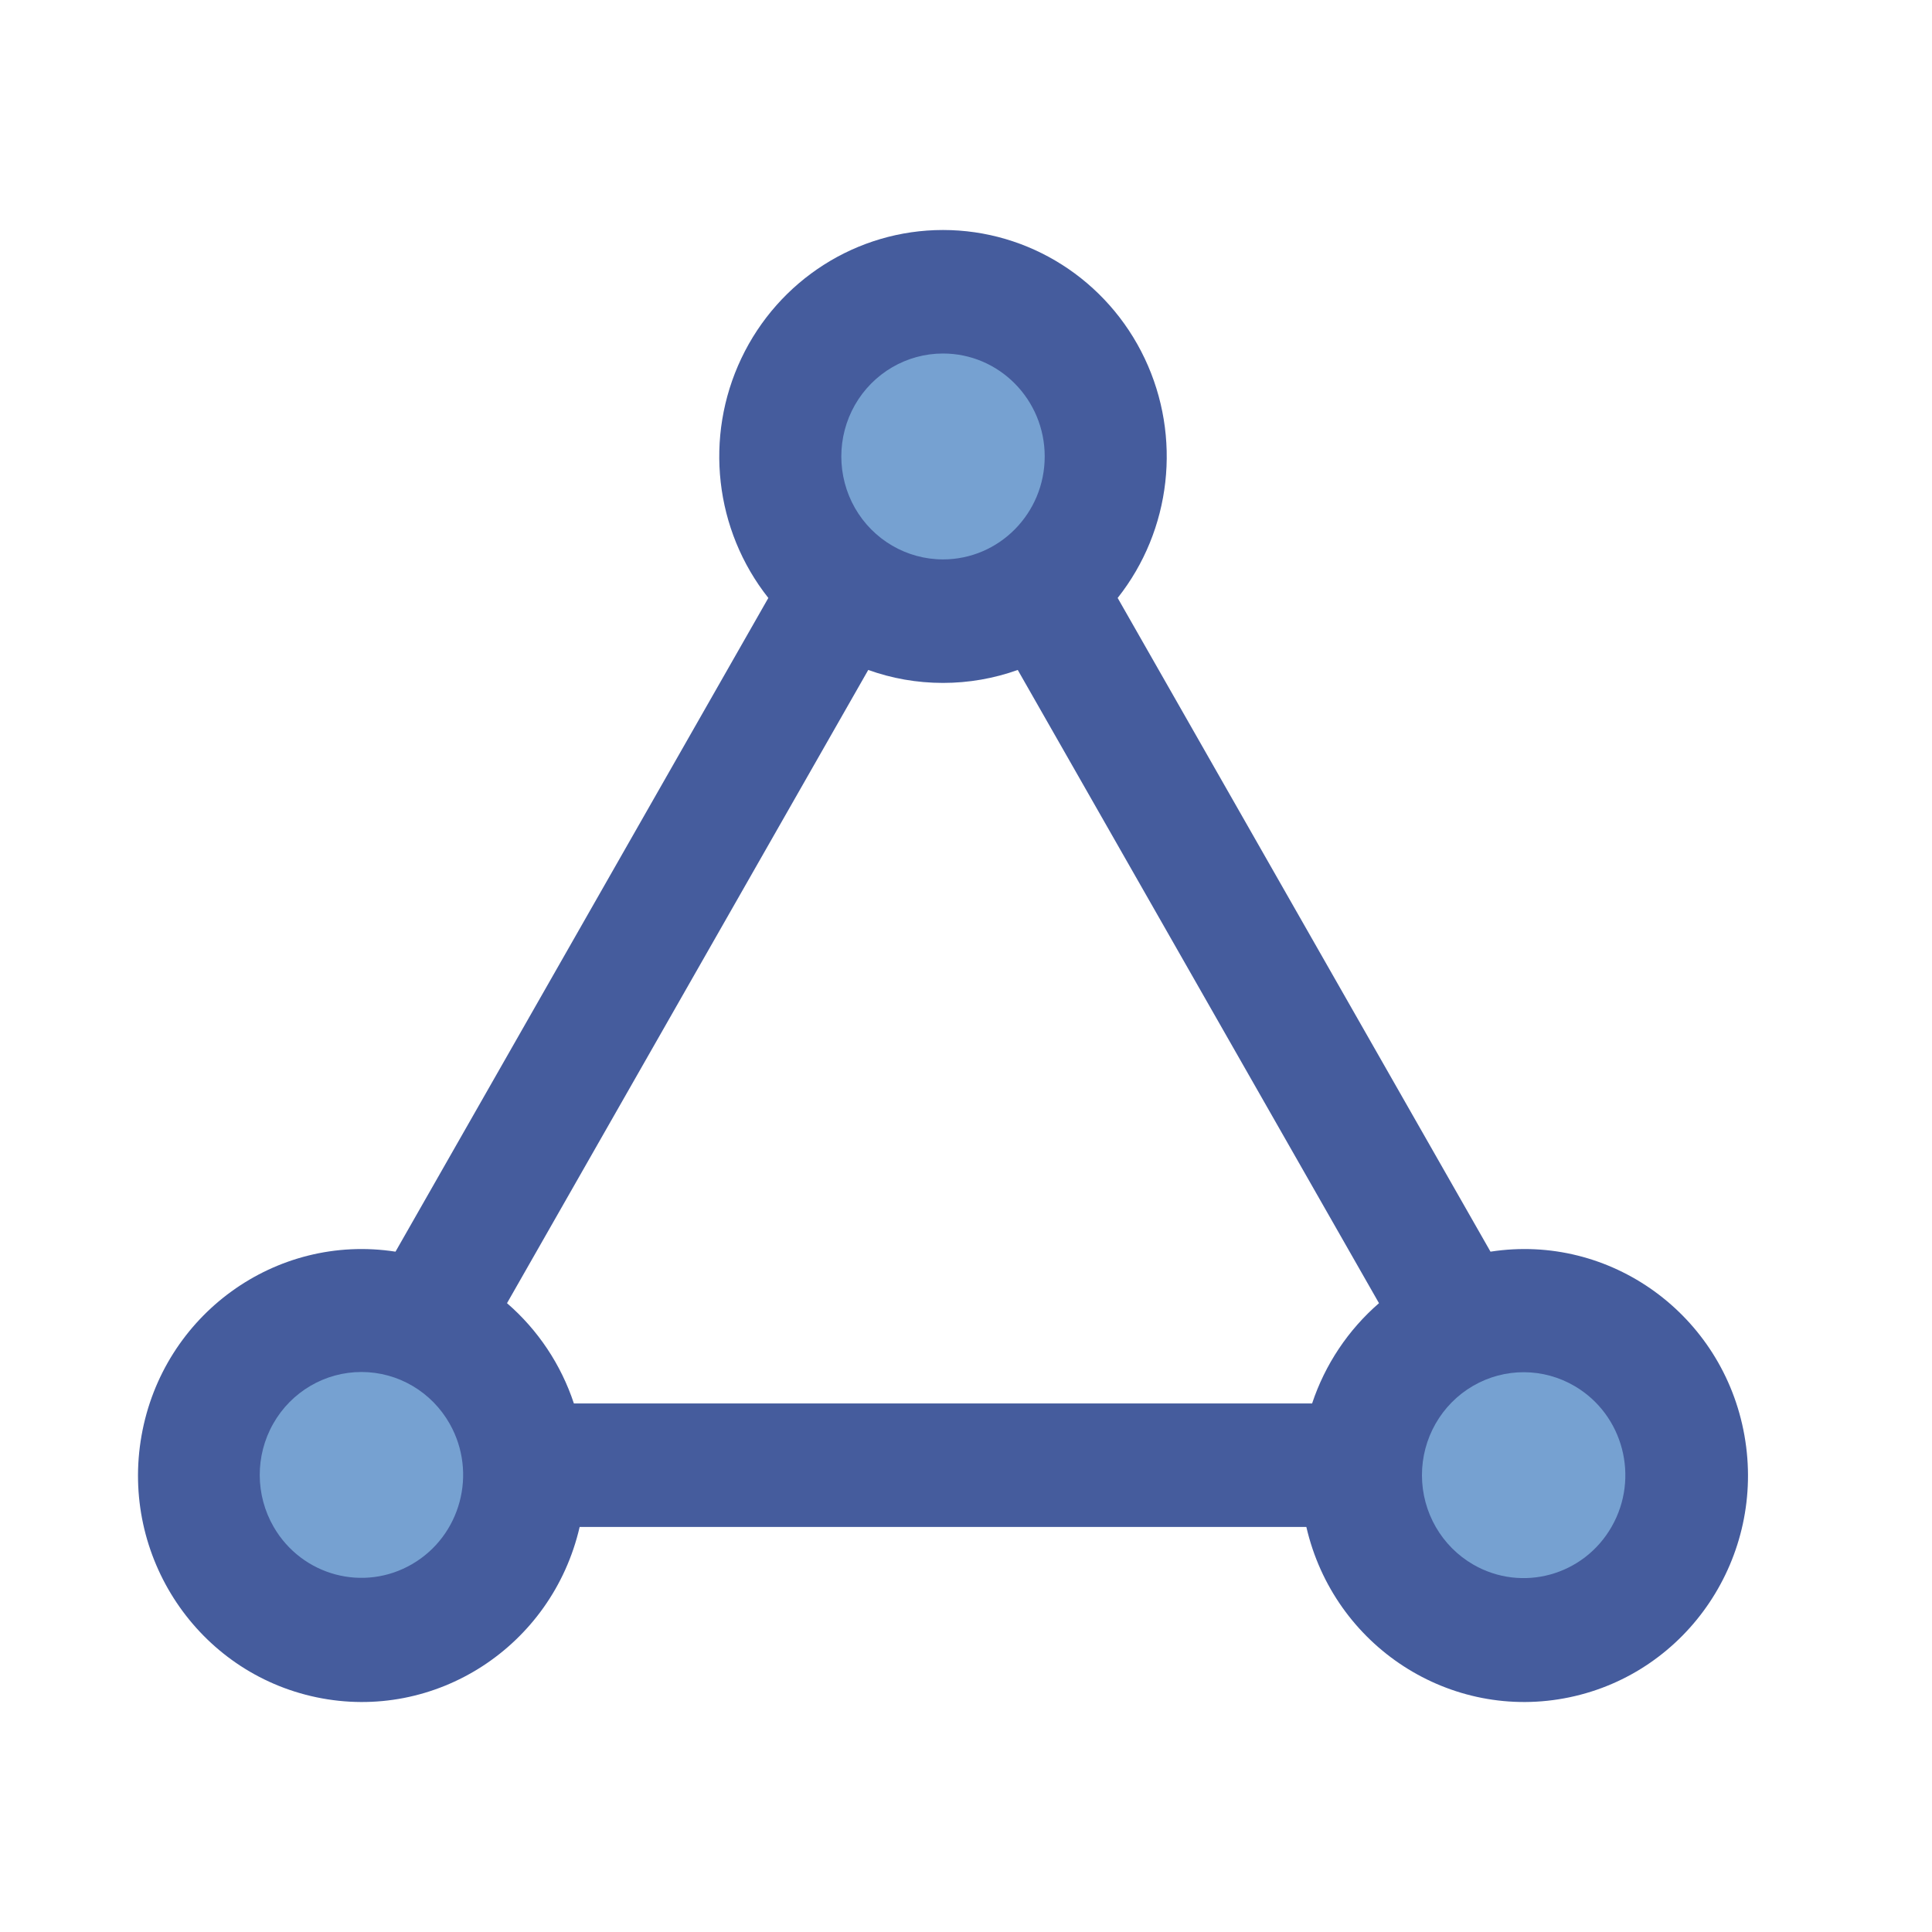
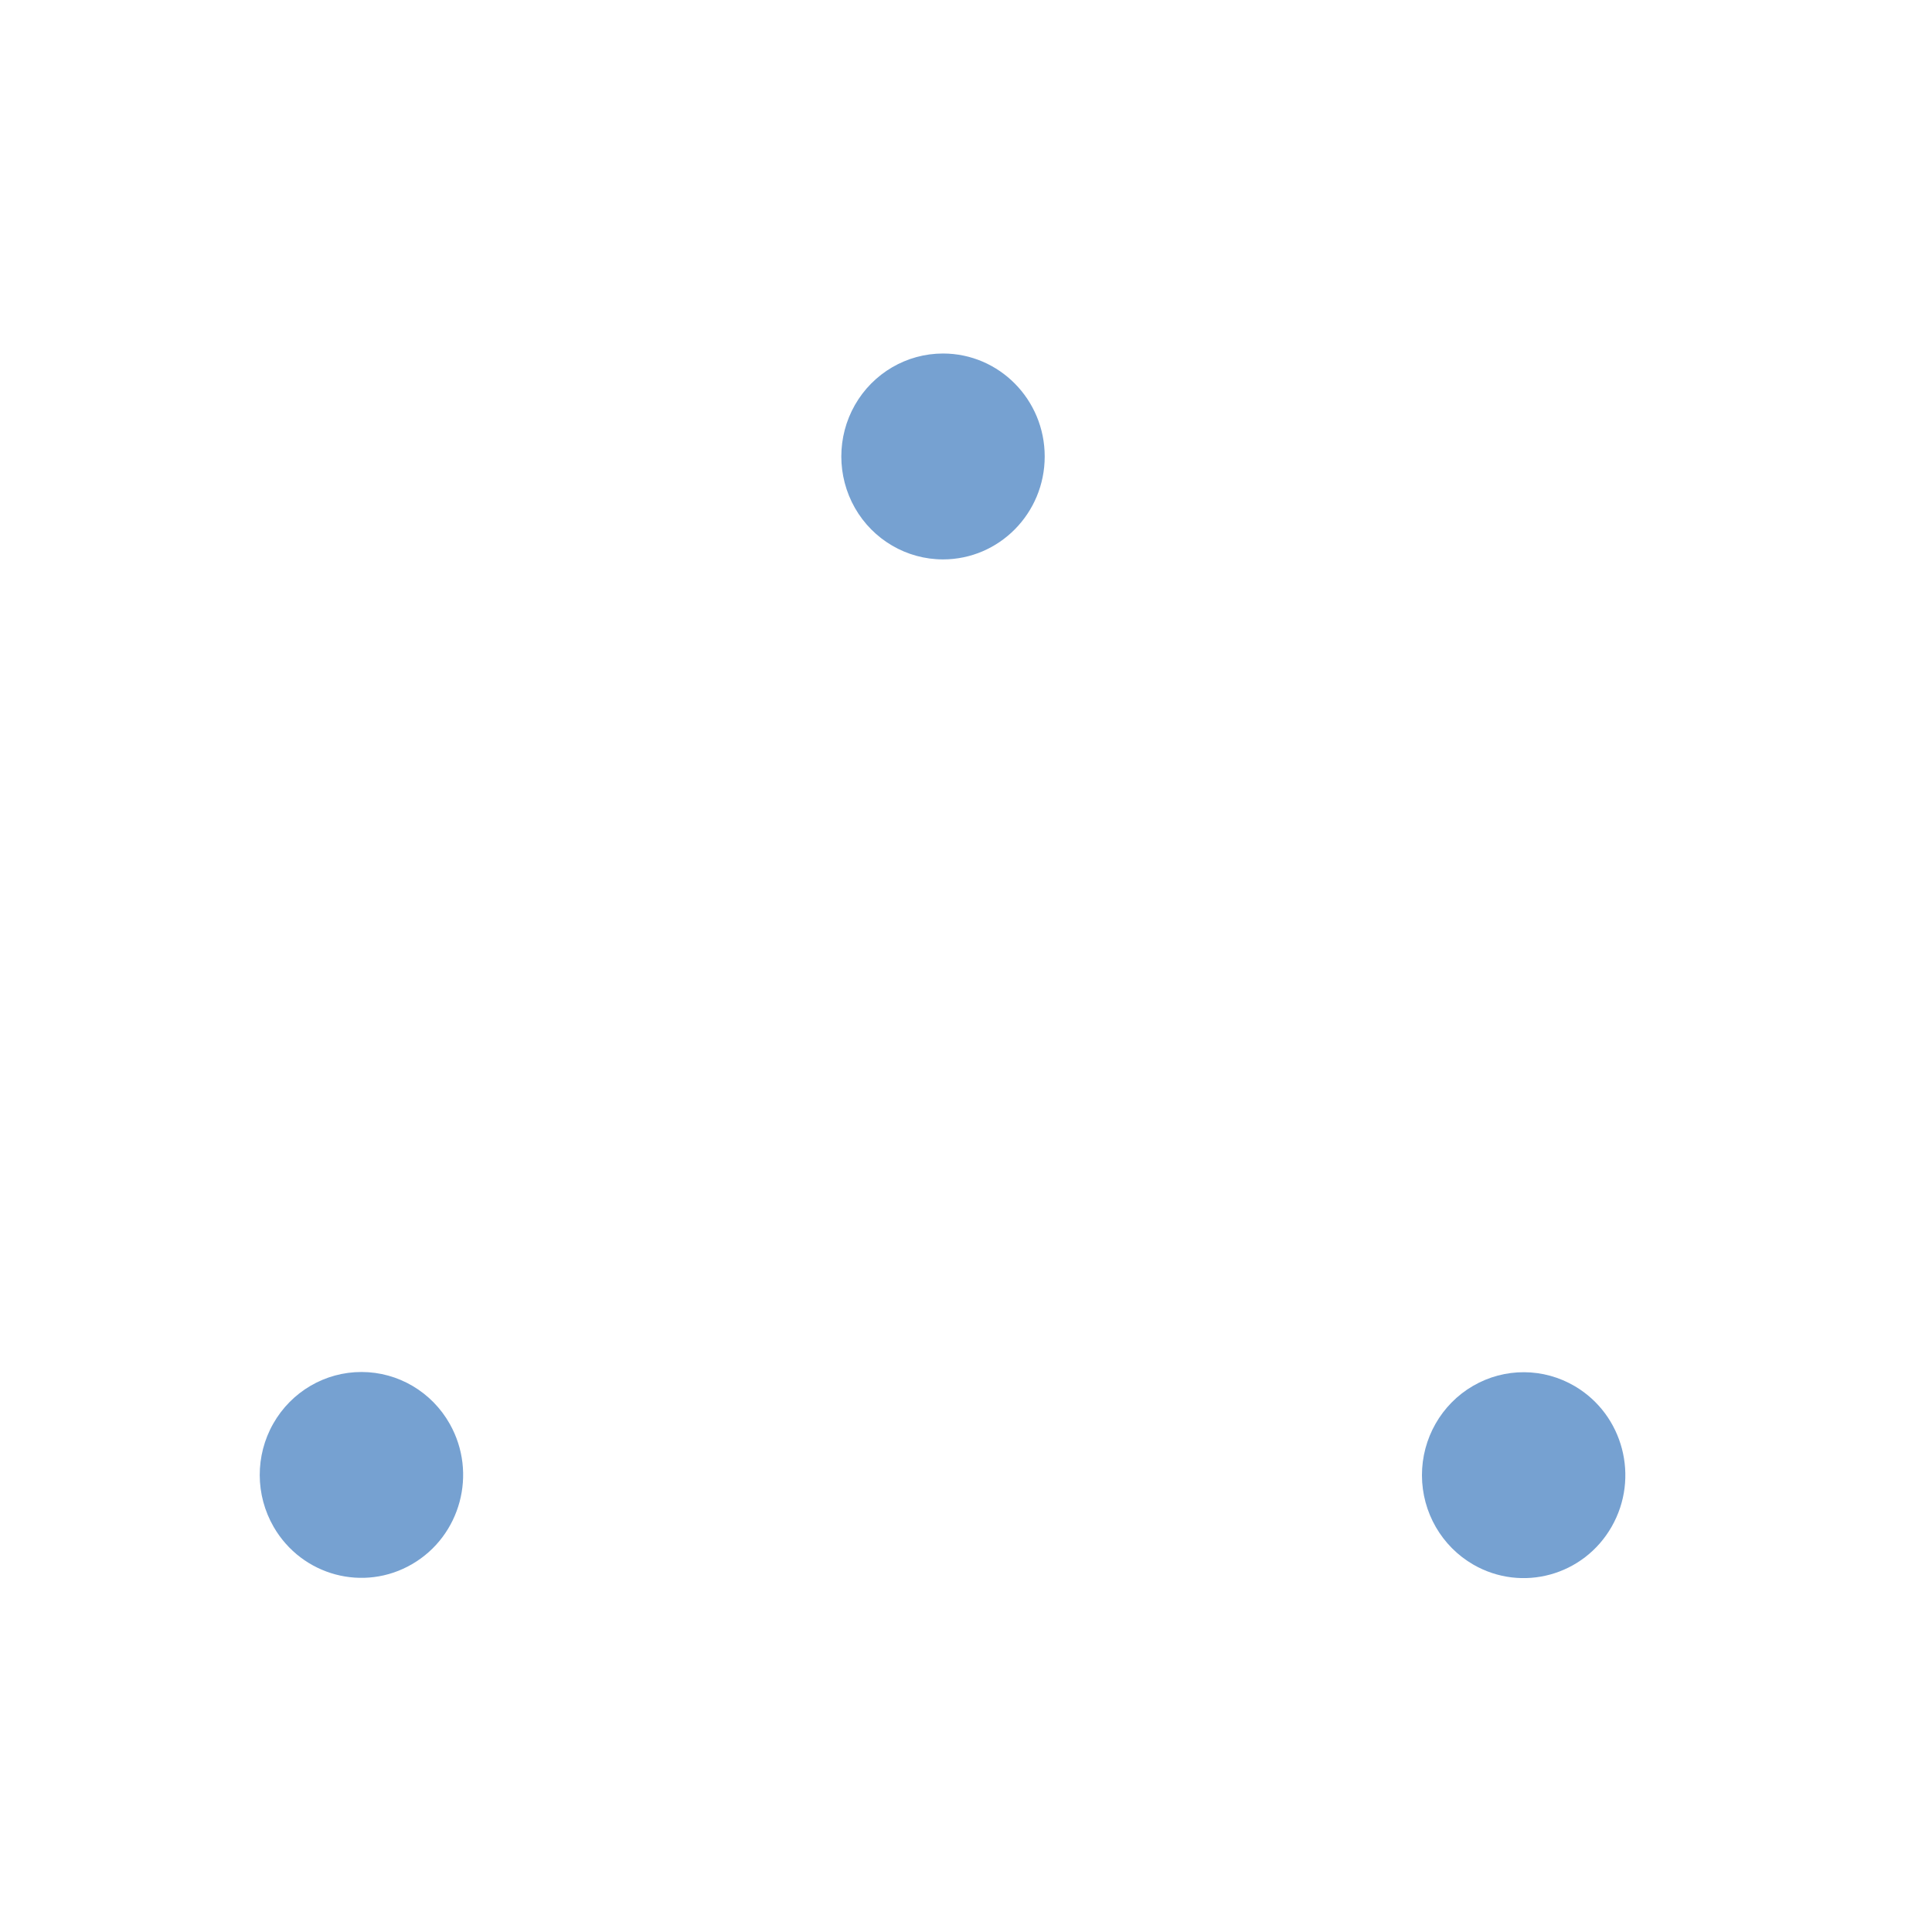
<svg xmlns="http://www.w3.org/2000/svg" width="42px" height="42px" viewBox="0 0 42 42" version="1.1">
  <title>编组 20</title>
  <g id="页面-1" stroke="none" stroke-width="1" fill="none" fill-rule="evenodd">
    <g id="智能OTP" transform="translate(-1243, -3729)">
      <g id="编组-20" transform="translate(1243, 3729)">
-         <rect id="矩形" x="0" y="0" width="42" height="42" />
-         <path d="M20.5,5 C22.37,5 24.074,6.085 24.884,7.791 C25.694,9.497 25.466,11.522 24.297,12.999 L32.402,27.21 C35.009,26.807 37.458,28.581 37.923,31.208 C38.388,33.835 36.7,36.359 34.118,36.898 C31.535,37.437 28.999,35.794 28.399,33.195 L12.601,33.195 C12.001,35.794 9.465,37.437 6.882,36.898 C4.3,36.359 2.612,33.835 3.077,31.208 C3.542,28.581 5.991,26.807 8.598,27.21 L16.703,12.999 C15.534,11.522 15.306,9.497 16.116,7.791 C16.926,6.085 18.63,5 20.5,5 Z M22.126,14.564 C21.604,14.751 21.054,14.846 20.5,14.846 C19.93,14.846 19.382,14.747 18.875,14.564 L11.022,28.33 C11.693,28.91 12.196,29.663 12.476,30.51 L28.524,30.51 C28.805,29.664 29.308,28.911 29.978,28.33 L22.125,14.564 L22.126,14.564 Z" id="形状" fill="#455C9D" fill-rule="nonzero" />
        <path d="M9.779,30.957 C9.387,30.259 8.655,29.827 7.862,29.826 C7.069,29.824 6.335,30.252 5.94,30.949 C5.545,31.645 5.549,32.502 5.95,33.195 C6.565,34.256 7.91,34.616 8.962,34.001 C10.015,33.386 10.38,32.027 9.779,30.957 L9.779,30.957 Z" id="路径" fill="#76A1D1" fill-rule="nonzero" />
        <path d="M34.241,30.138 C33.557,29.732 32.71,29.728 32.022,30.128 C31.334,30.528 30.91,31.271 30.912,32.074 C30.914,32.877 31.341,33.617 32.03,34.014 C33.087,34.622 34.43,34.253 35.037,33.187 C35.645,32.122 35.289,30.76 34.241,30.138 L34.241,30.138 Z" id="路径" fill="#76A1D1" fill-rule="nonzero" />
        <path d="M20.5,7.685 C19.71,7.685 18.98,8.112 18.585,8.804 C18.191,9.496 18.191,10.349 18.585,11.042 C18.98,11.734 19.71,12.161 20.5,12.161 C21.721,12.161 22.711,11.159 22.711,9.923 C22.711,8.687 21.721,7.685 20.5,7.685 L20.5,7.685 Z" id="路径" fill="#76A1D1" fill-rule="nonzero" />
      </g>
    </g>
  </g>
</svg>